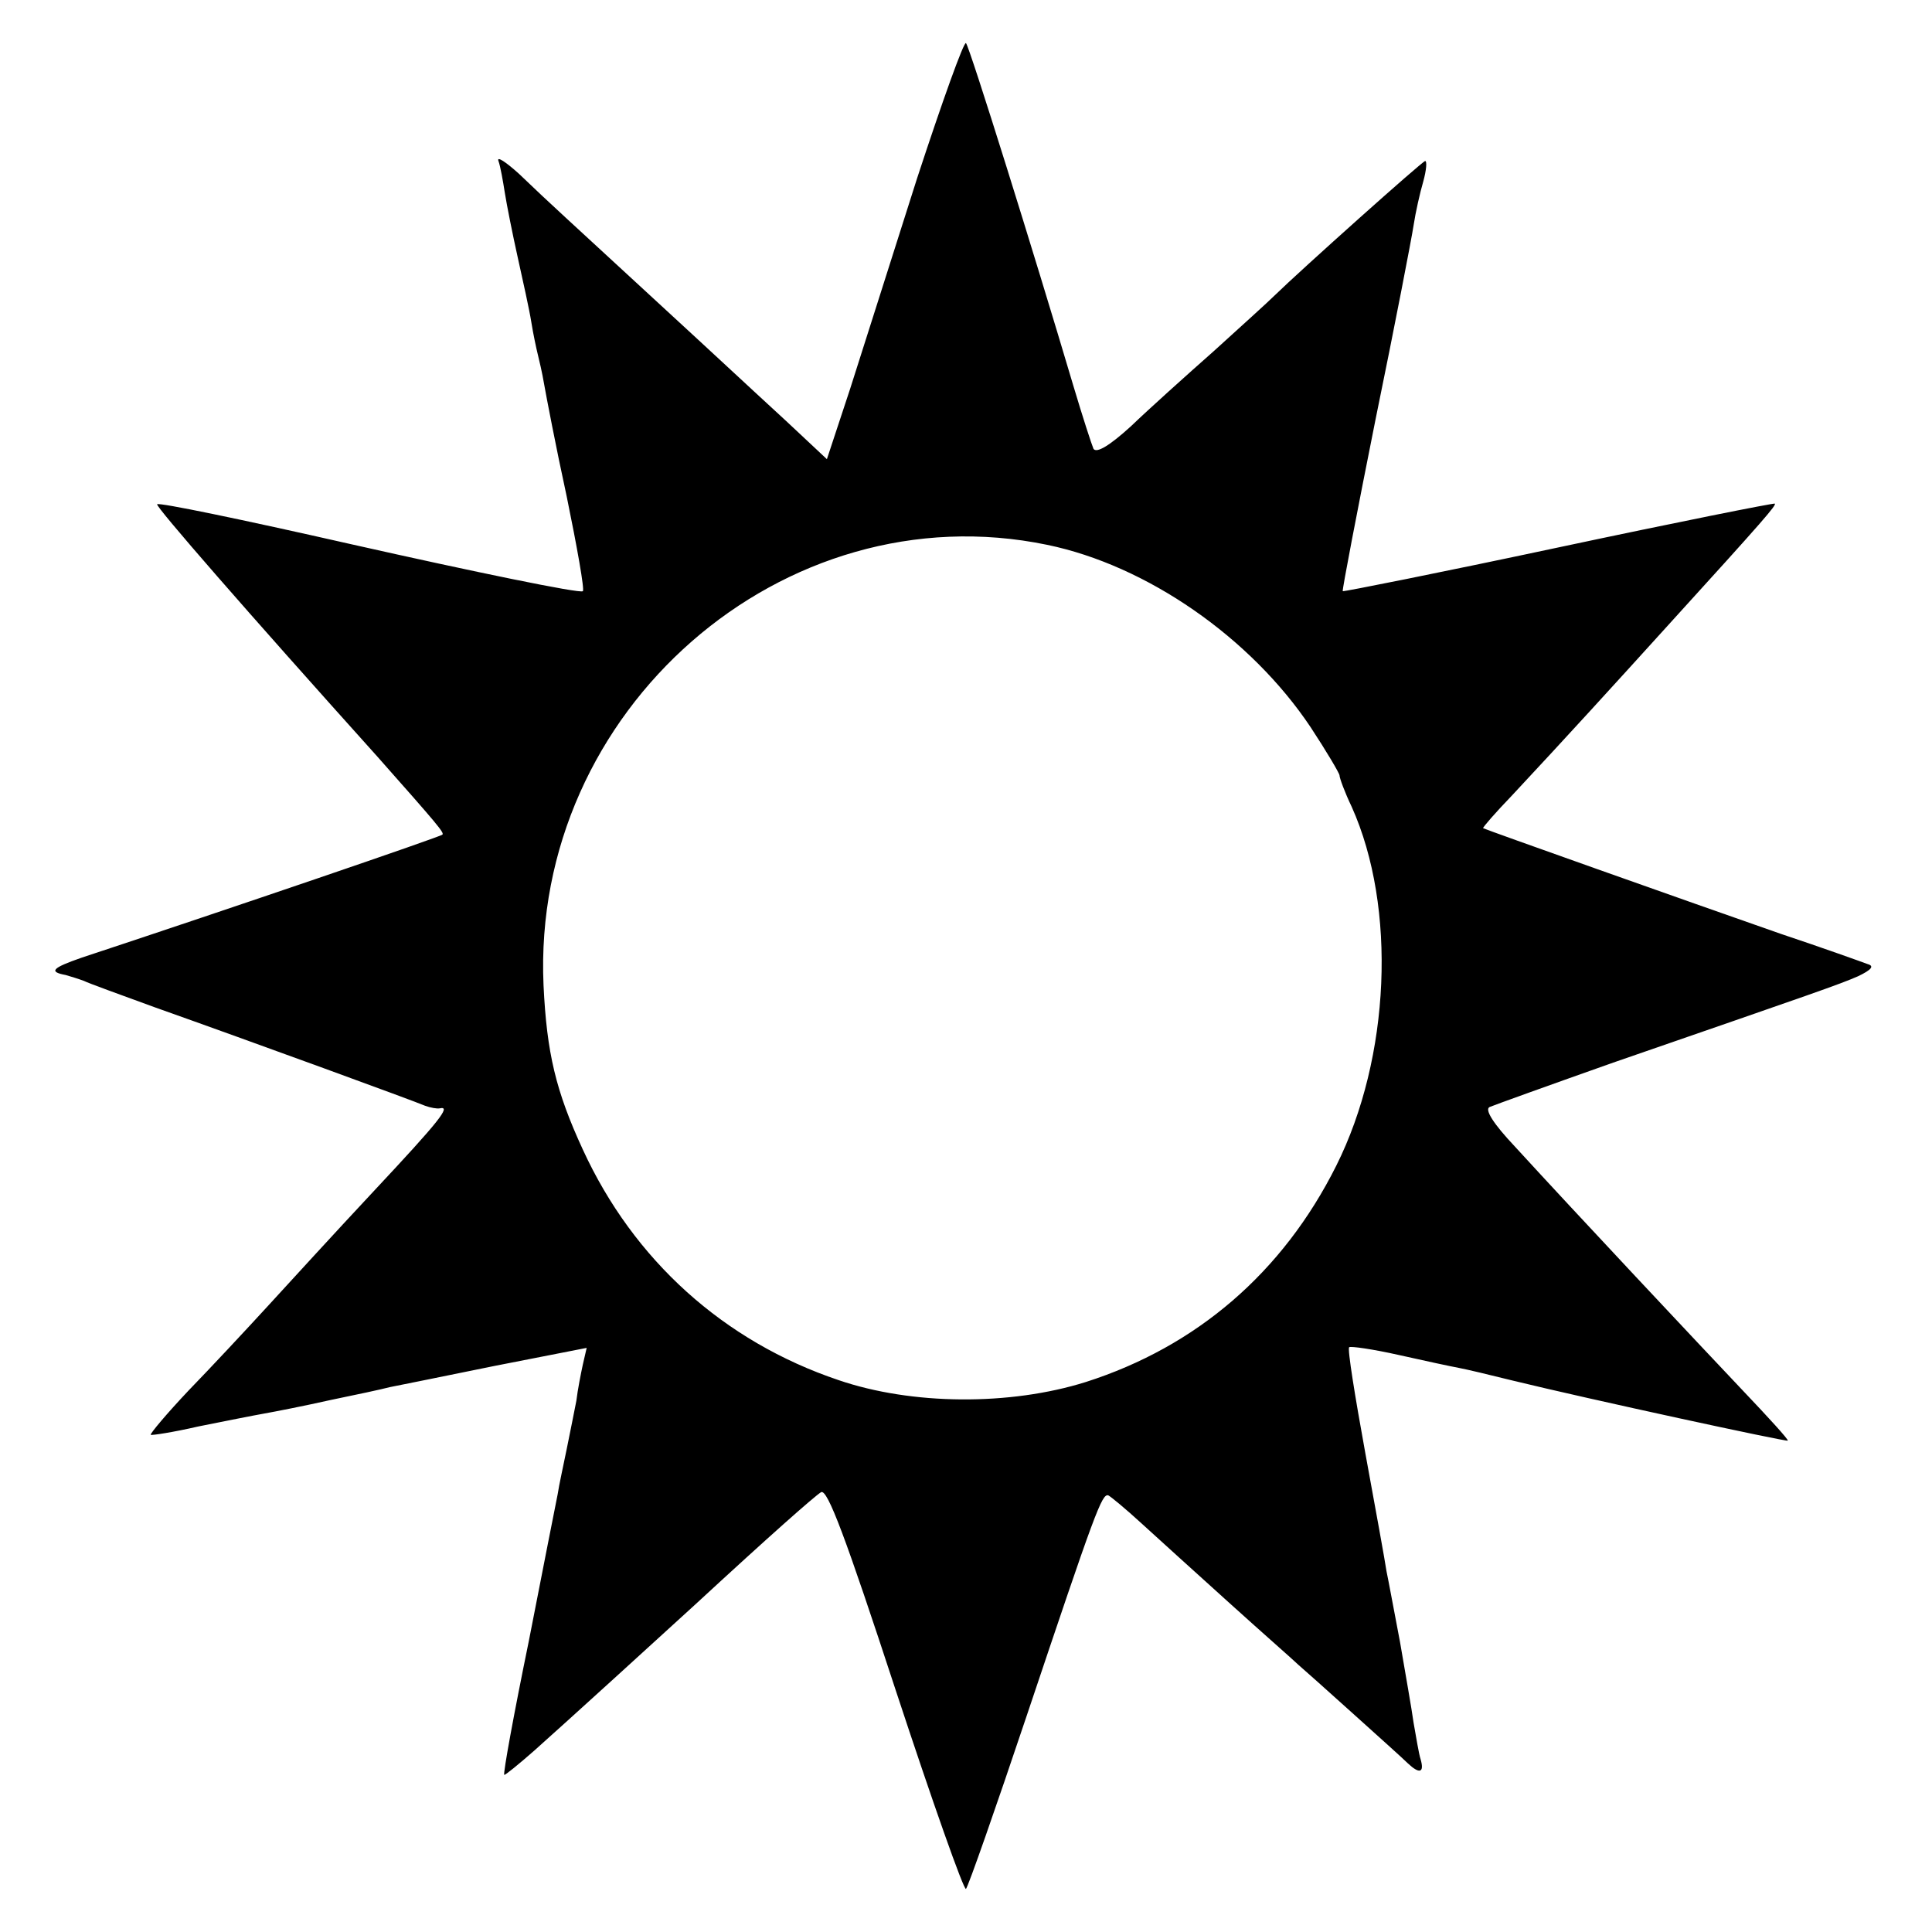
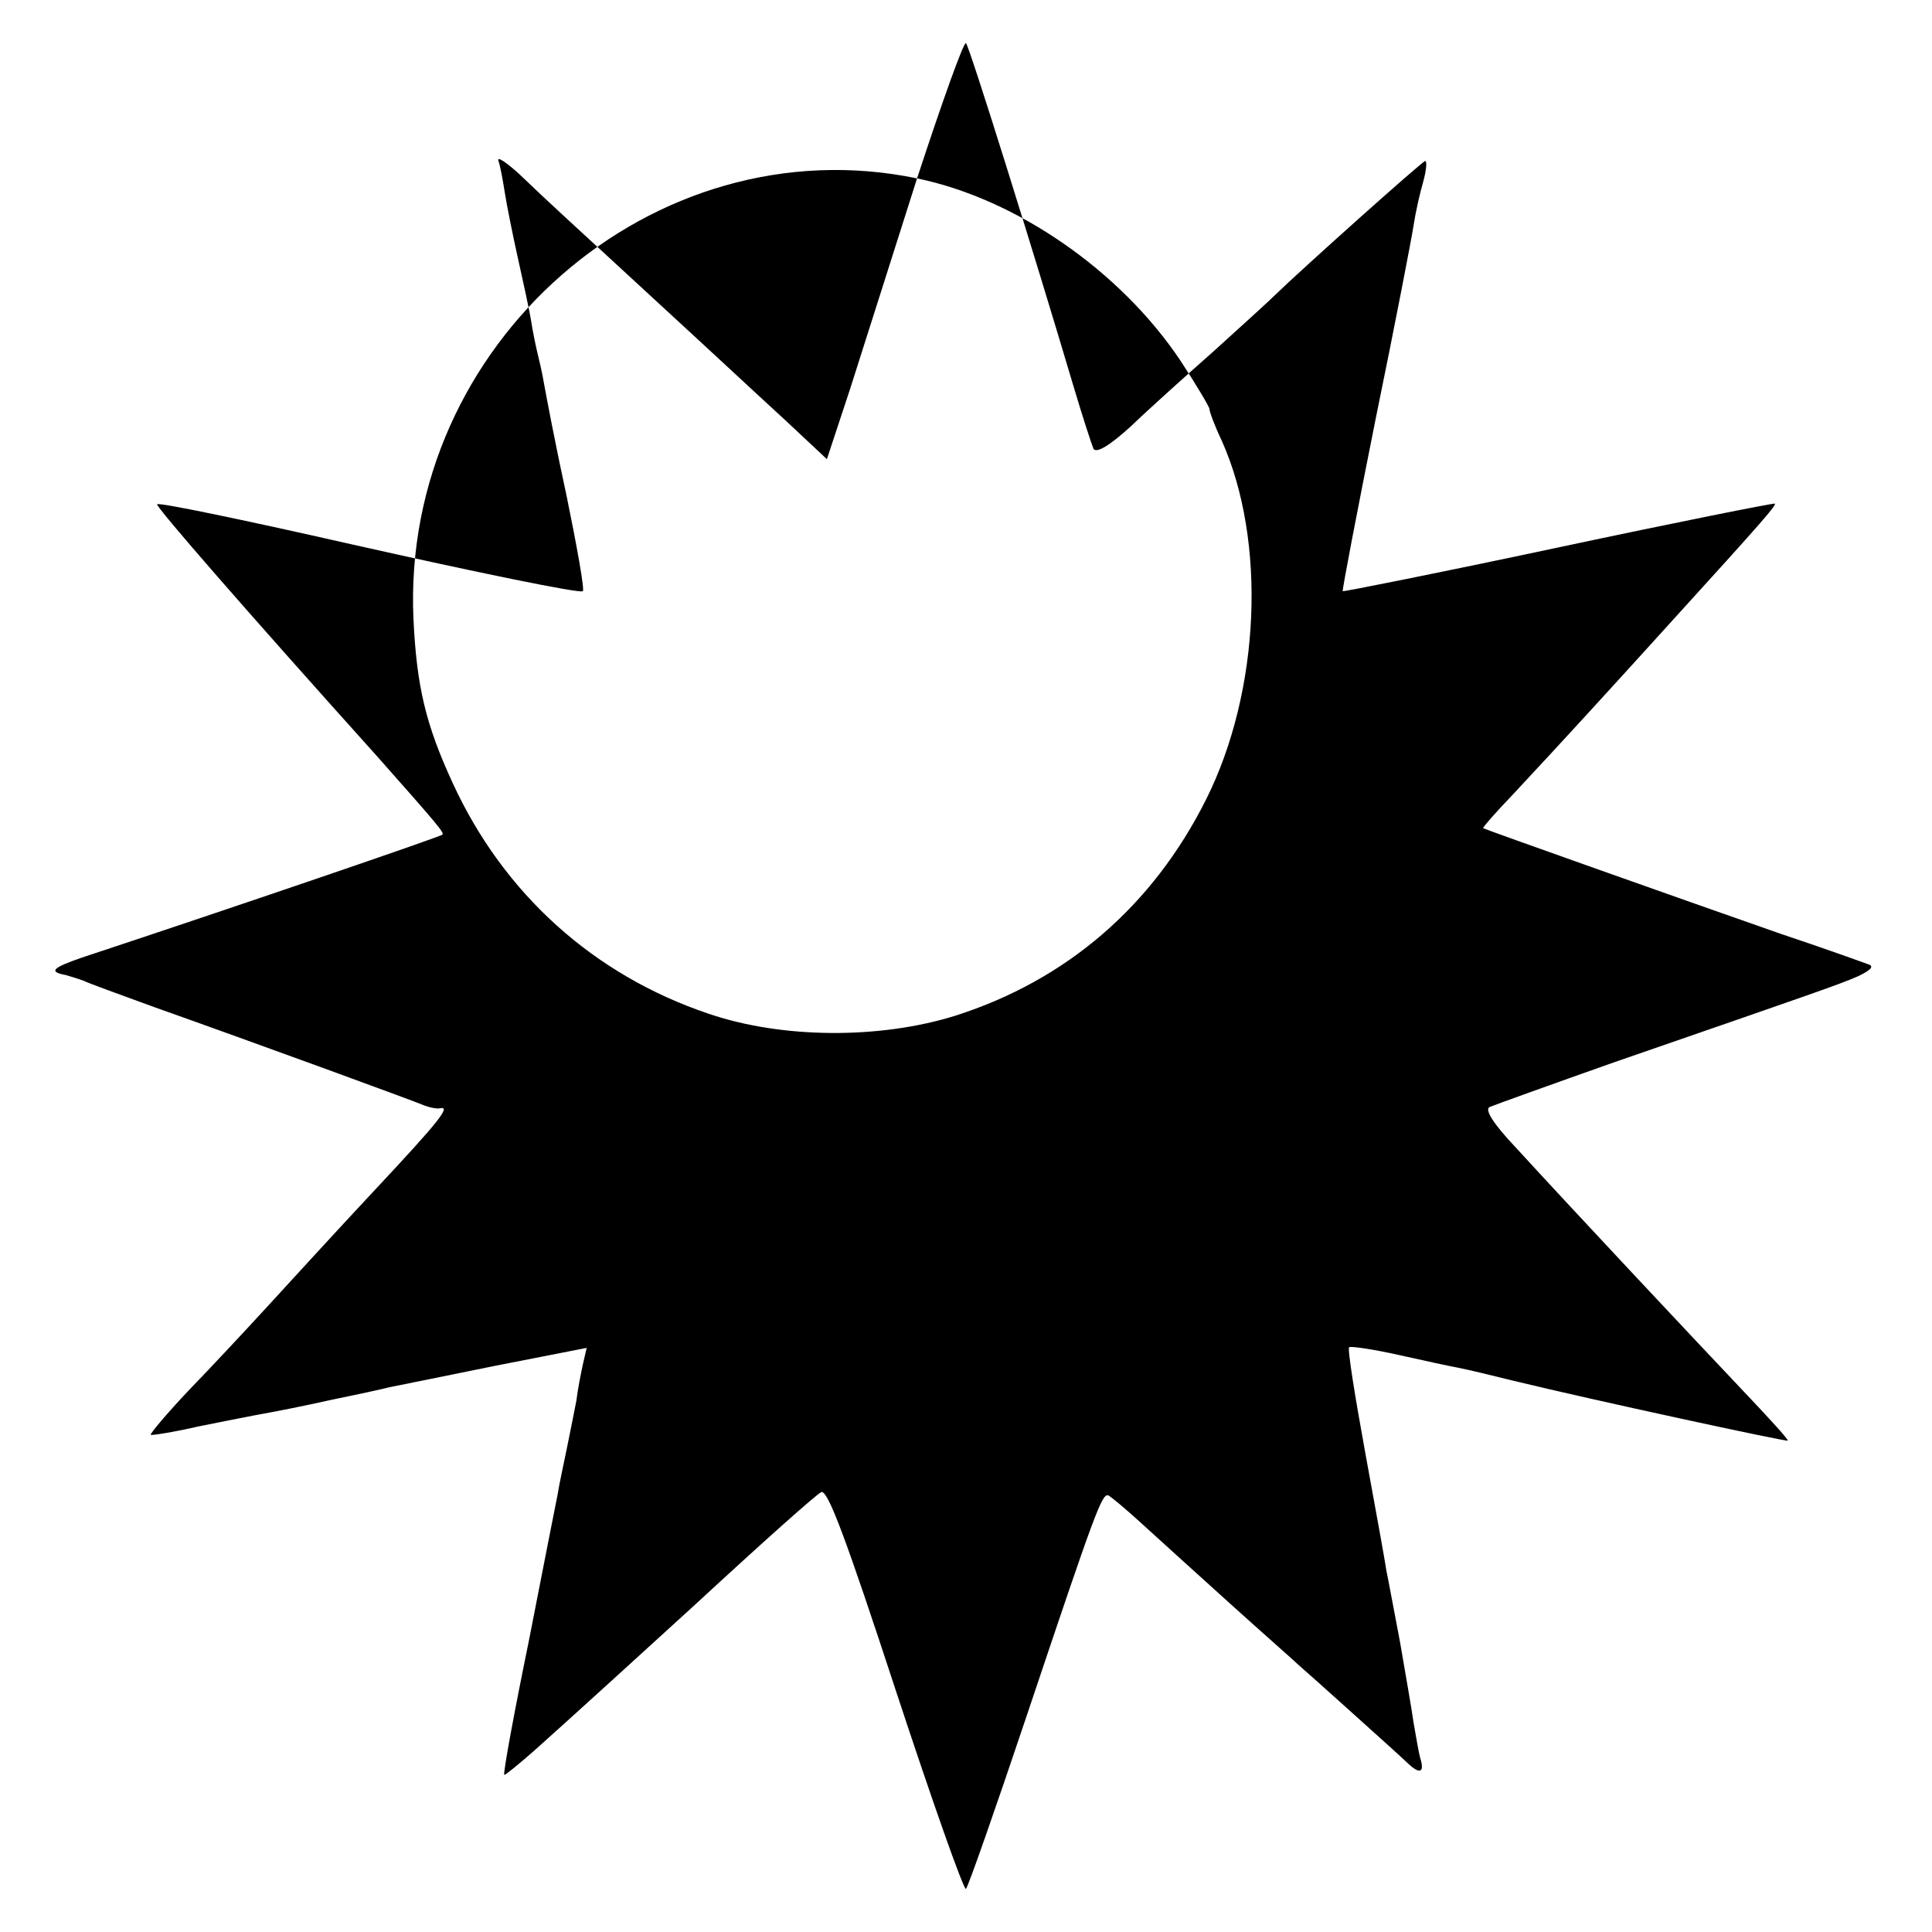
<svg xmlns="http://www.w3.org/2000/svg" version="1.0" width="300pt" height="300pt" viewBox="0 0 300 300" preserveAspectRatio="xMidYMid meet">
  <g transform="translate(0,300) scale(0.1,-0.1)" fill="#000000" stroke="none">
-     <path d="M1424 2723 c-38 -120 -85 -267 -104 -327 l-36 -109 -63 59 c-74 68 -83 77 -221 204 -118 109 -143 131 -194 180 -21 19 -35 28 -32 20 3 -8 7 -31 10 -50 3 -19 12 -64 20 -100 8 -36 18 -81 21 -100 3 -19 8 -42 10 -50 2 -8 7 -29 10 -47 3 -17 18 -96 35 -174 16 -78 28 -145 25 -147 -4 -4 -169 30 -360 73 -172 39 -298 65 -301 62 -3 -3 138 -165 343 -393 93 -105 103 -117 100 -120 -2 -3 -327 -114 -560 -191 -46 -16 -52 -22 -25 -27 7 -2 20 -6 28 -9 8 -4 58 -22 110 -41 155 -55 404 -146 420 -153 8 -3 19 -5 23 -4 18 4 0 -19 -103 -129 -58 -62 -132 -143 -165 -179 -33 -36 -88 -95 -122 -130 -34 -36 -60 -67 -59 -69 2 -1 35 4 74 13 40 8 85 17 102 20 17 3 63 12 103 21 39 8 81 17 92 20 11 2 84 17 163 33 l143 28 -6 -26 c-3 -14 -8 -39 -10 -56 -3 -16 -10 -50 -15 -75 -5 -25 -12 -56 -14 -70 -3 -14 -23 -117 -45 -229 -23 -112 -40 -205 -38 -207 1 -1 22 16 47 38 45 40 201 182 249 226 117 108 185 168 196 175 10 5 38 -70 116 -308 57 -173 106 -312 109 -308 4 5 46 125 94 268 107 319 117 346 127 343 4 -2 27 -21 51 -43 24 -22 86 -78 138 -125 52 -47 100 -89 106 -95 6 -5 44 -39 84 -75 40 -36 79 -71 86 -78 18 -17 26 -15 20 6 -3 9 -7 35 -11 57 -3 22 -13 78 -21 125 -9 47 -18 96 -21 110 -2 14 -17 97 -33 184 -16 88 -28 162 -25 164 2 2 37 -3 77 -12 40 -9 82 -18 93 -20 11 -2 49 -11 85 -20 119 -29 424 -95 426 -93 2 1 -30 36 -69 77 -71 75 -258 274 -355 380 -33 35 -47 57 -39 61 7 3 93 34 192 69 321 111 350 121 380 134 21 10 26 16 15 19 -8 3 -69 25 -135 47 -146 51 -459 162 -462 164 -1 1 19 24 45 51 84 90 156 169 243 265 151 166 167 185 165 188 -2 1 -153 -29 -336 -68 -183 -39 -334 -69 -335 -68 -1 2 22 122 51 267 30 146 56 281 59 301 3 20 10 51 15 68 5 18 6 32 3 32 -4 0 -193 -169 -234 -209 -9 -9 -51 -47 -94 -86 -43 -38 -102 -91 -129 -117 -33 -30 -53 -42 -58 -35 -3 7 -17 50 -31 97 -62 209 -161 526 -167 533 -3 4 -37 -91 -76 -210z m202 -569 c155 -32 316 -144 409 -283 25 -38 45 -72 45 -75 0 -4 8 -26 19 -49 70 -156 60 -389 -24 -557 -83 -166 -217 -281 -389 -336 -118 -37 -270 -36 -384 3 -178 60 -318 186 -397 358 -42 91 -56 150 -61 255 -19 427 372 769 782 684z" />
+     <path d="M1424 2723 c-38 -120 -85 -267 -104 -327 l-36 -109 -63 59 c-74 68 -83 77 -221 204 -118 109 -143 131 -194 180 -21 19 -35 28 -32 20 3 -8 7 -31 10 -50 3 -19 12 -64 20 -100 8 -36 18 -81 21 -100 3 -19 8 -42 10 -50 2 -8 7 -29 10 -47 3 -17 18 -96 35 -174 16 -78 28 -145 25 -147 -4 -4 -169 30 -360 73 -172 39 -298 65 -301 62 -3 -3 138 -165 343 -393 93 -105 103 -117 100 -120 -2 -3 -327 -114 -560 -191 -46 -16 -52 -22 -25 -27 7 -2 20 -6 28 -9 8 -4 58 -22 110 -41 155 -55 404 -146 420 -153 8 -3 19 -5 23 -4 18 4 0 -19 -103 -129 -58 -62 -132 -143 -165 -179 -33 -36 -88 -95 -122 -130 -34 -36 -60 -67 -59 -69 2 -1 35 4 74 13 40 8 85 17 102 20 17 3 63 12 103 21 39 8 81 17 92 20 11 2 84 17 163 33 l143 28 -6 -26 c-3 -14 -8 -39 -10 -56 -3 -16 -10 -50 -15 -75 -5 -25 -12 -56 -14 -70 -3 -14 -23 -117 -45 -229 -23 -112 -40 -205 -38 -207 1 -1 22 16 47 38 45 40 201 182 249 226 117 108 185 168 196 175 10 5 38 -70 116 -308 57 -173 106 -312 109 -308 4 5 46 125 94 268 107 319 117 346 127 343 4 -2 27 -21 51 -43 24 -22 86 -78 138 -125 52 -47 100 -89 106 -95 6 -5 44 -39 84 -75 40 -36 79 -71 86 -78 18 -17 26 -15 20 6 -3 9 -7 35 -11 57 -3 22 -13 78 -21 125 -9 47 -18 96 -21 110 -2 14 -17 97 -33 184 -16 88 -28 162 -25 164 2 2 37 -3 77 -12 40 -9 82 -18 93 -20 11 -2 49 -11 85 -20 119 -29 424 -95 426 -93 2 1 -30 36 -69 77 -71 75 -258 274 -355 380 -33 35 -47 57 -39 61 7 3 93 34 192 69 321 111 350 121 380 134 21 10 26 16 15 19 -8 3 -69 25 -135 47 -146 51 -459 162 -462 164 -1 1 19 24 45 51 84 90 156 169 243 265 151 166 167 185 165 188 -2 1 -153 -29 -336 -68 -183 -39 -334 -69 -335 -68 -1 2 22 122 51 267 30 146 56 281 59 301 3 20 10 51 15 68 5 18 6 32 3 32 -4 0 -193 -169 -234 -209 -9 -9 -51 -47 -94 -86 -43 -38 -102 -91 -129 -117 -33 -30 -53 -42 -58 -35 -3 7 -17 50 -31 97 -62 209 -161 526 -167 533 -3 4 -37 -91 -76 -210z c155 -32 316 -144 409 -283 25 -38 45 -72 45 -75 0 -4 8 -26 19 -49 70 -156 60 -389 -24 -557 -83 -166 -217 -281 -389 -336 -118 -37 -270 -36 -384 3 -178 60 -318 186 -397 358 -42 91 -56 150 -61 255 -19 427 372 769 782 684z" />
  </g>
</svg>